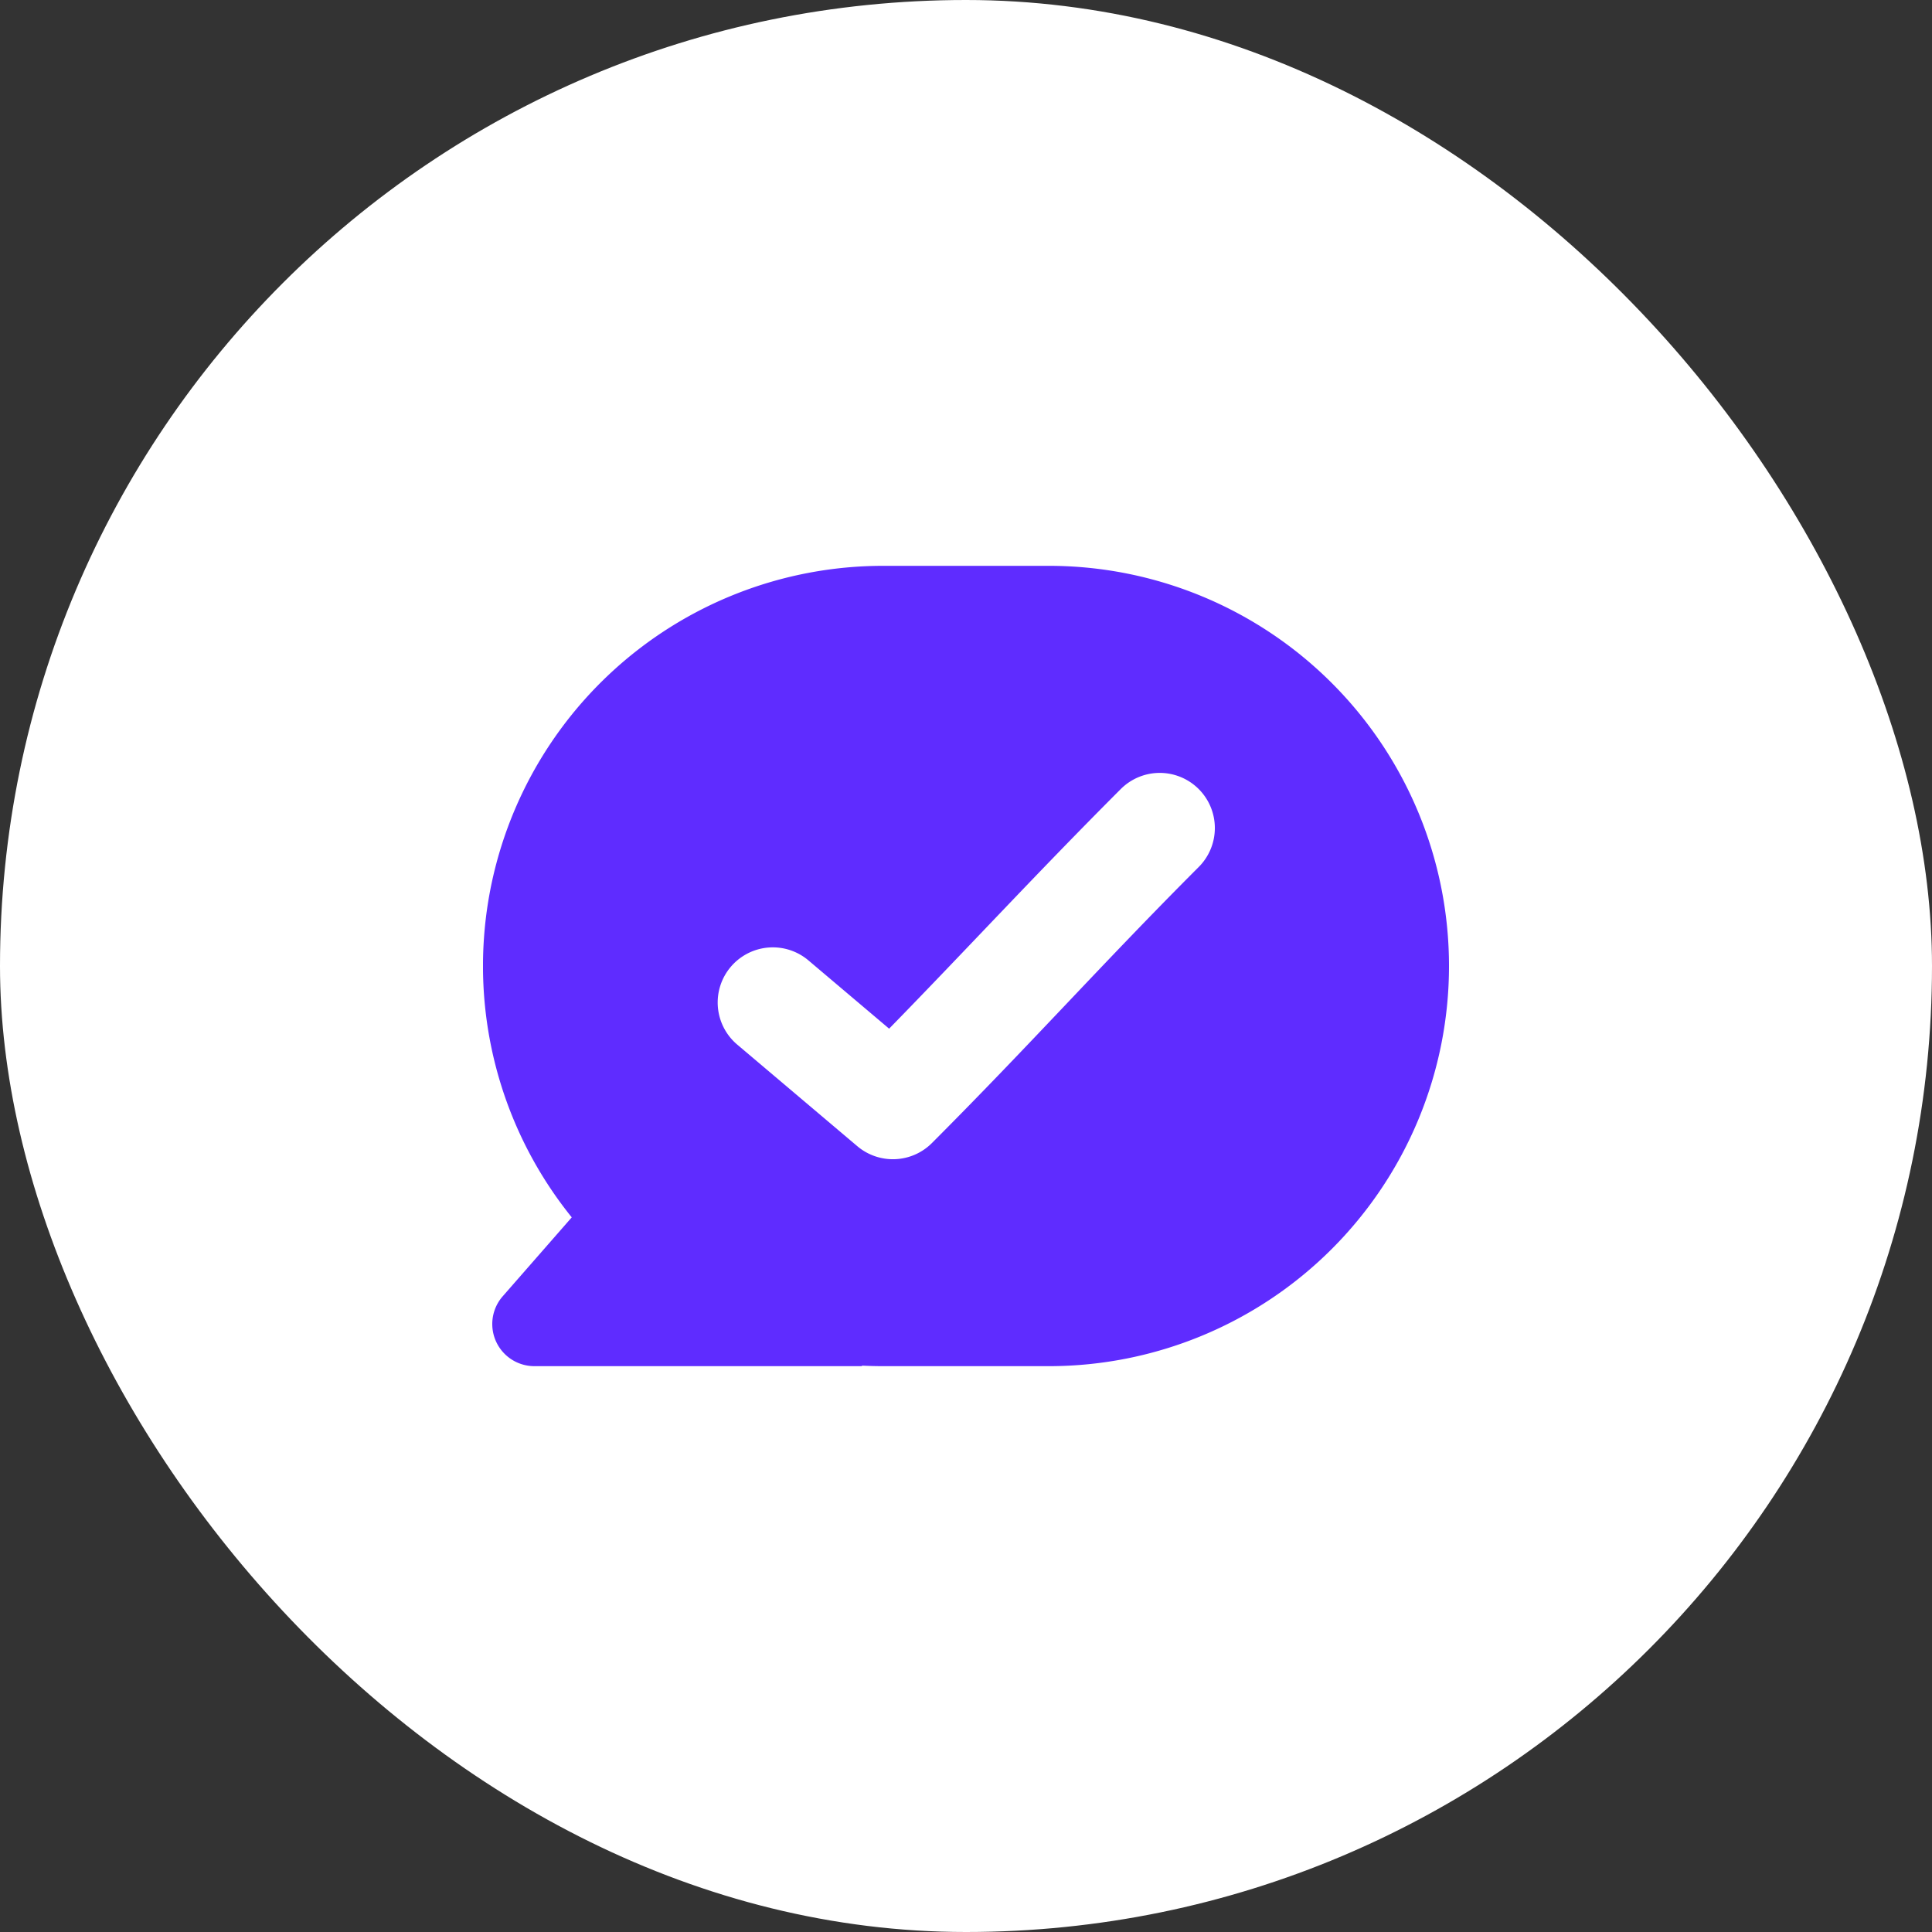
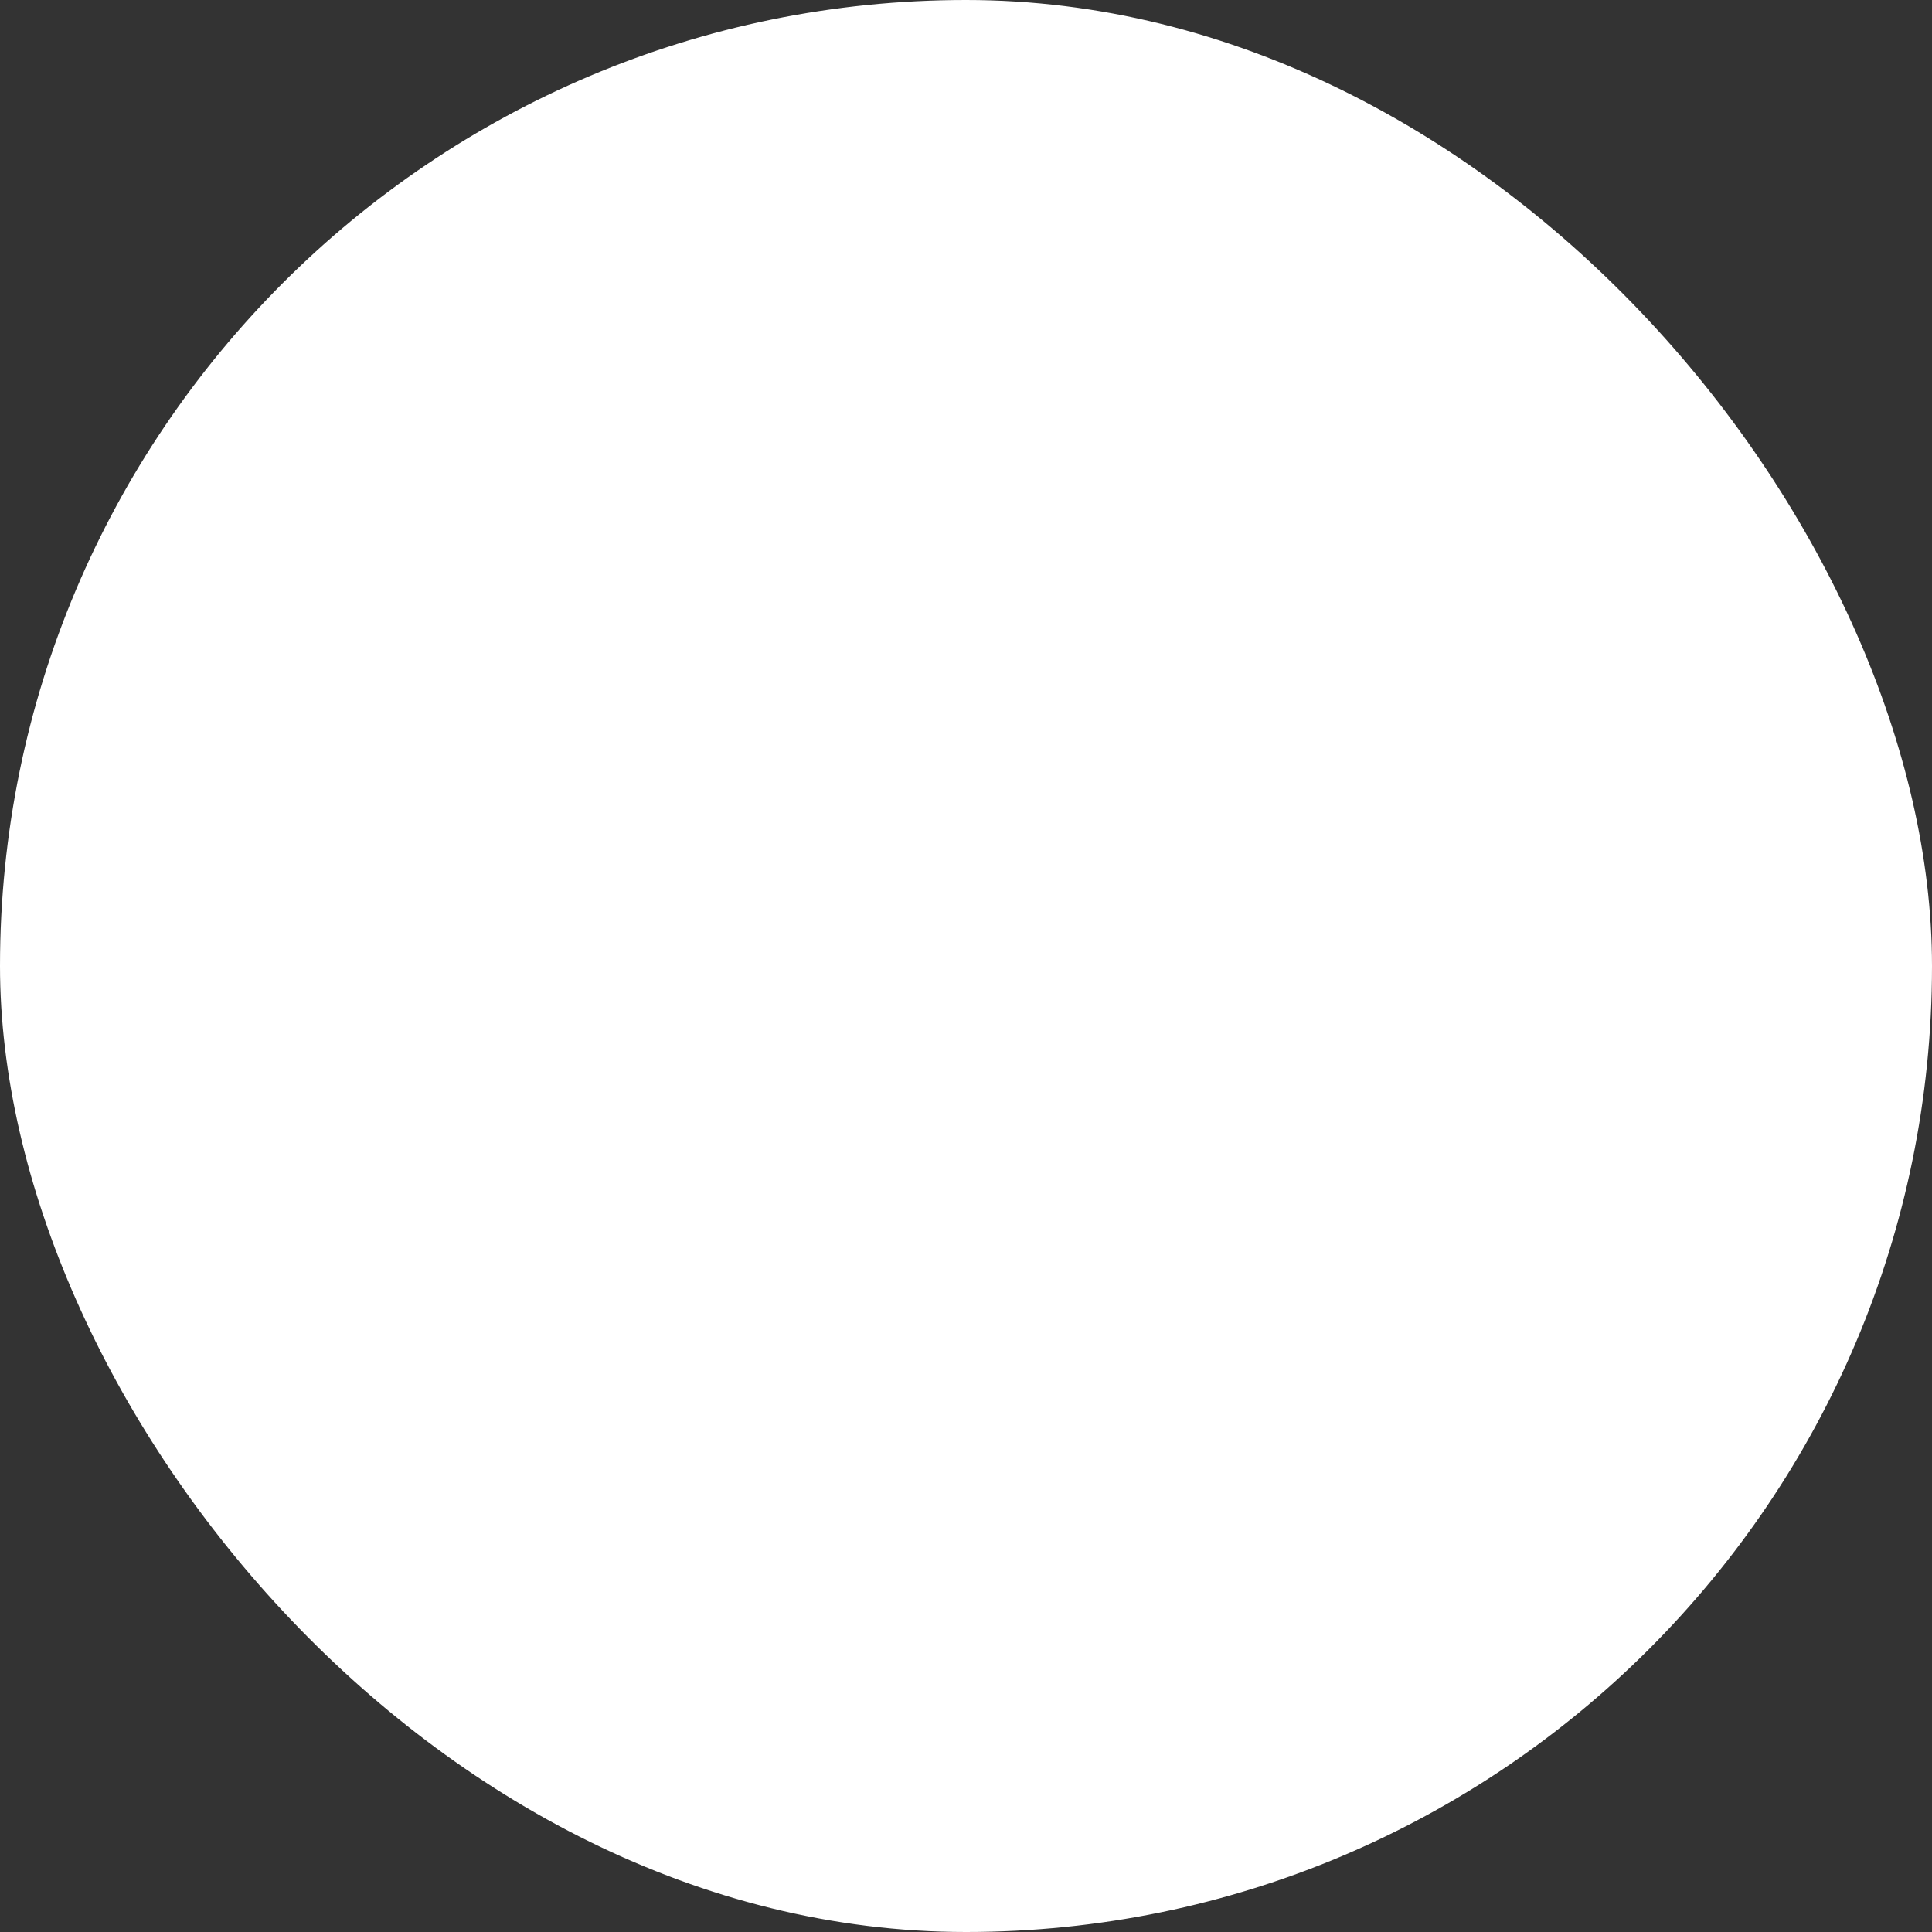
<svg xmlns="http://www.w3.org/2000/svg" width="80" height="80" viewBox="0 0 80 80">
  <rect x="0" y="0" width="80" height="80" fill="#333333" stroke="none" />
  <defs>
    <clipPath id="a">
-       <rect width="40" height="33.139" fill="#5f2cff" />
-     </clipPath>
+       </clipPath>
  </defs>
  <g transform="translate(-270 -3683)">
    <rect width="80" height="80" rx="40" transform="translate(270 3683)" fill="#fff" />
    <g transform="translate(290 3706.43)">
      <g clip-path="url(#a)">
        <path d="M23.433,0H16.575a16.571,16.571,0,0,0-12.9,26.978l-2.86,3.27a1.744,1.744,0,0,0,1.313,2.892H15.712l-.04-.023q.45.023.9.023h6.855A16.57,16.57,0,1,0,23.433,0m6.19,12.484C25.612,16.5,22.7,19.783,18.59,23.9a2.283,2.283,0,0,1-3.091.131l-4.946-4.185A2.283,2.283,0,1,1,13.5,16.359l3.317,2.806c3.263-3.341,6.009-6.334,9.57-9.9a2.283,2.283,0,0,1,1.569-.69h0a2.283,2.283,0,0,1,1.664,3.912" transform="translate(0 0)" fill="#5f2cff" fill-rule="evenodd" />
      </g>
    </g>
  </g>
</svg>